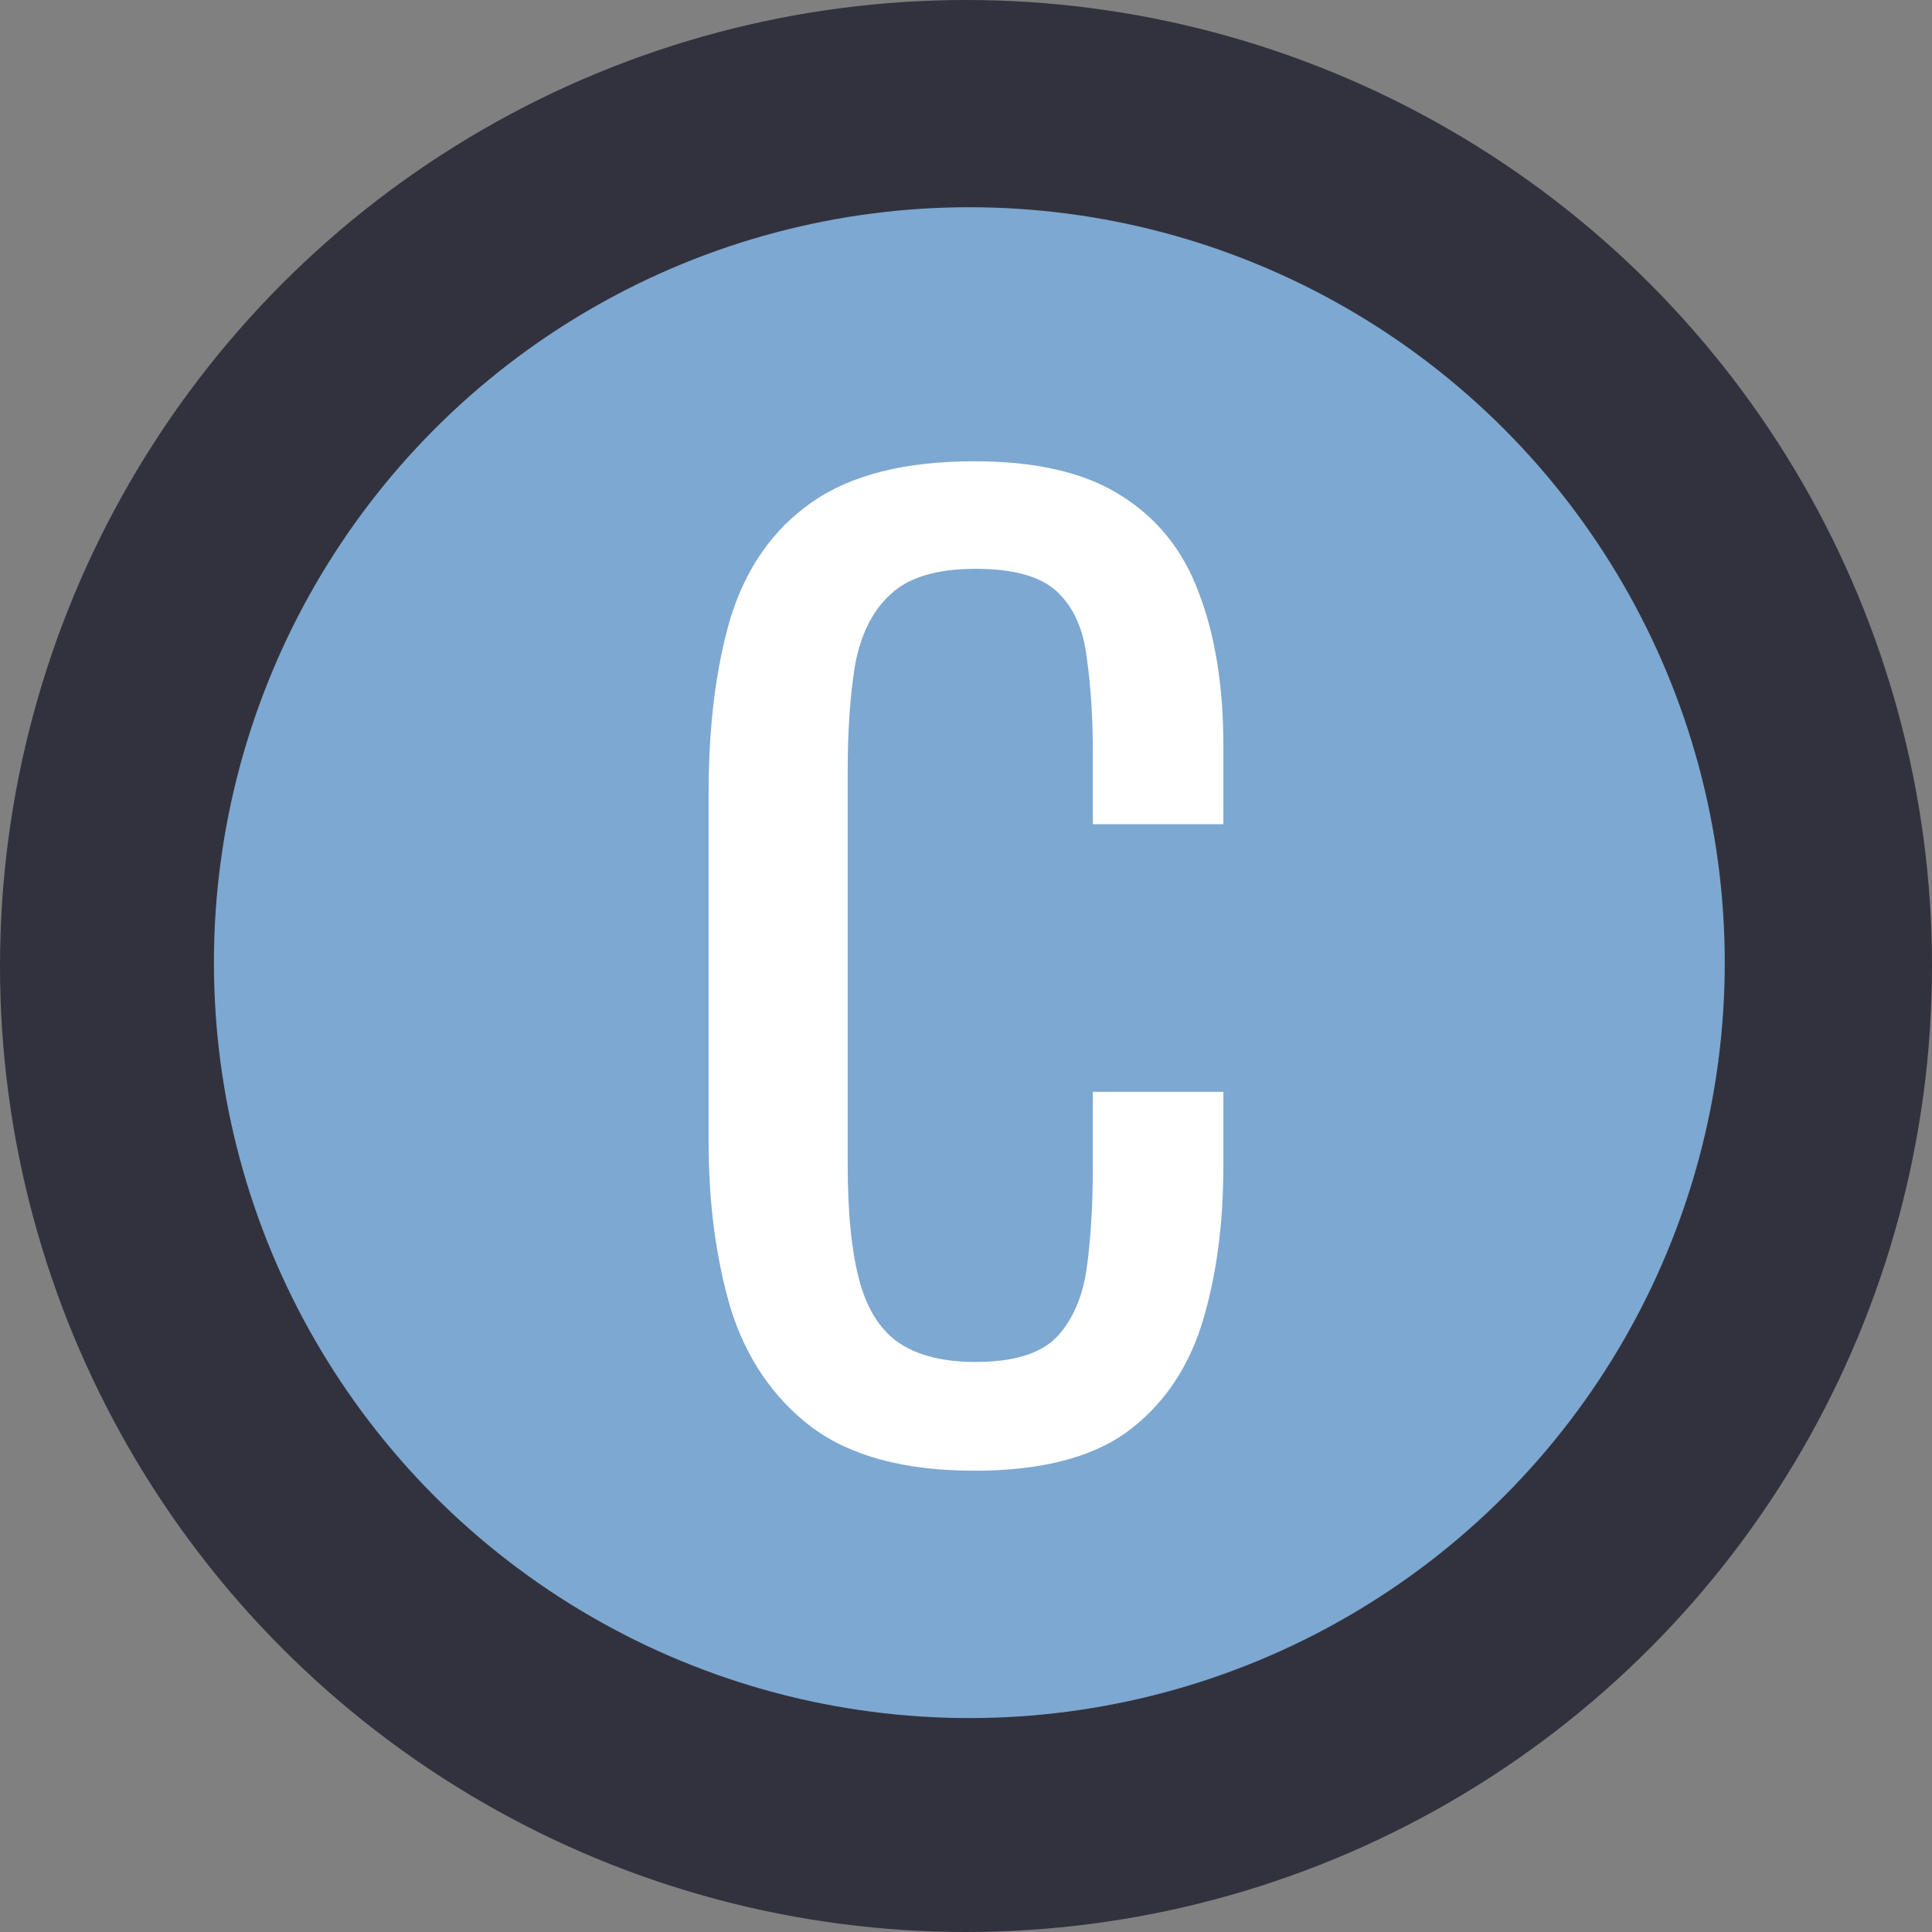
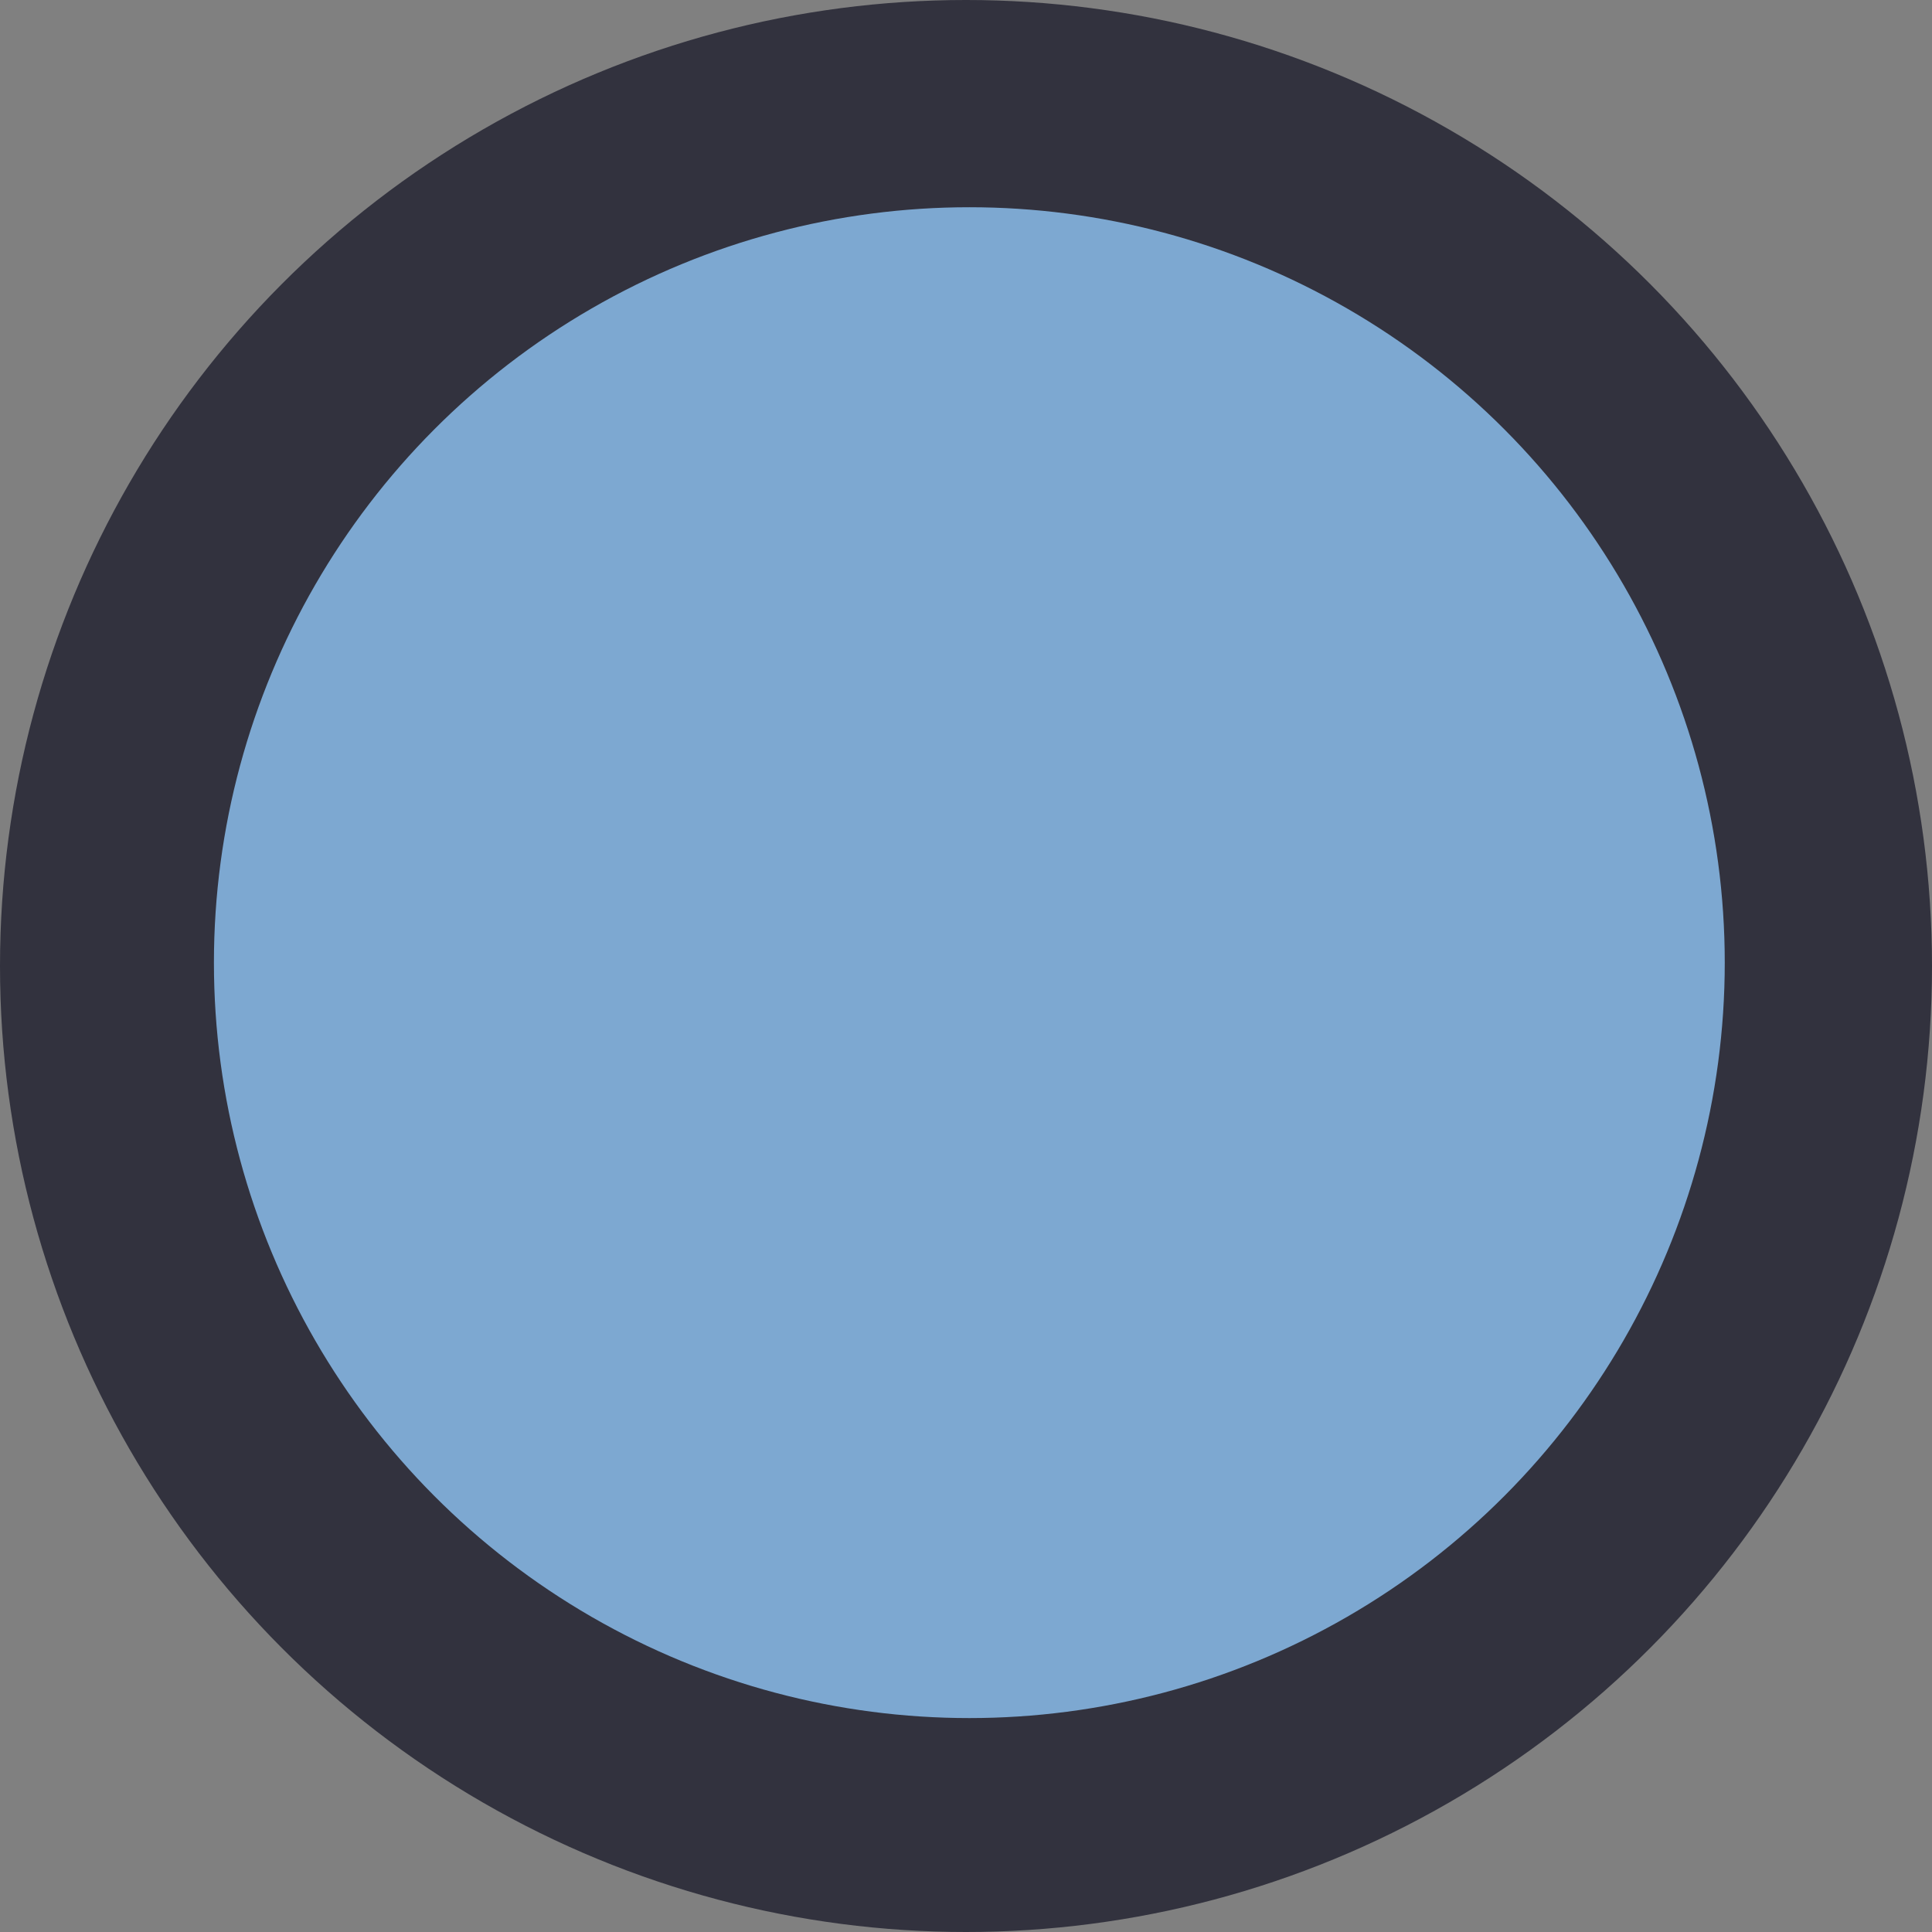
<svg xmlns="http://www.w3.org/2000/svg" width="289" height="289" viewBox="0 0 289 289" fill="none">
  <rect x="0" y="0" width="289" height="289" fill="#808080" stroke="none" />
  <circle cx="144.5" cy="144.5" r="144.5" fill="#32323E" />
  <circle cx="145" cy="144" r="113" fill="#7DA8D1" />
-   <path d="M145.777 220C135.316 220 127.166 217.806 121.327 213.419C115.61 209.031 111.596 203.121 109.284 195.686C107.095 188.252 106 179.965 106 170.824V118.541C106 108.548 107.095 99.834 109.284 92.4C111.596 84.965 115.61 79.237 121.327 75.216C127.166 71.072 135.316 69 145.777 69C155.022 69 162.321 70.706 167.673 74.119C173.147 77.531 177.039 82.406 179.351 88.743C181.784 95.081 183 102.698 183 111.594V123.294H163.476V112.874C163.476 107.39 163.172 102.576 162.564 98.432C162.077 94.167 160.618 90.876 158.185 88.561C155.752 86.245 151.677 85.087 145.96 85.087C140.121 85.087 135.863 86.367 133.187 88.926C130.511 91.364 128.747 94.898 127.896 99.529C127.166 104.038 126.801 109.34 126.801 115.433V174.115C126.801 181.549 127.409 187.46 128.626 191.847C129.842 196.113 131.849 199.16 134.647 200.988C137.445 202.816 141.216 203.73 145.96 203.73C151.555 203.73 155.57 202.511 158.002 200.074C160.435 197.515 161.956 194.041 162.564 189.654C163.172 185.266 163.476 180.148 163.476 174.298V163.329H183V174.298C183 183.316 181.905 191.299 179.716 198.246C177.526 205.071 173.755 210.433 168.403 214.333C163.051 218.111 155.509 220 145.777 220Z" fill="white" />
</svg>